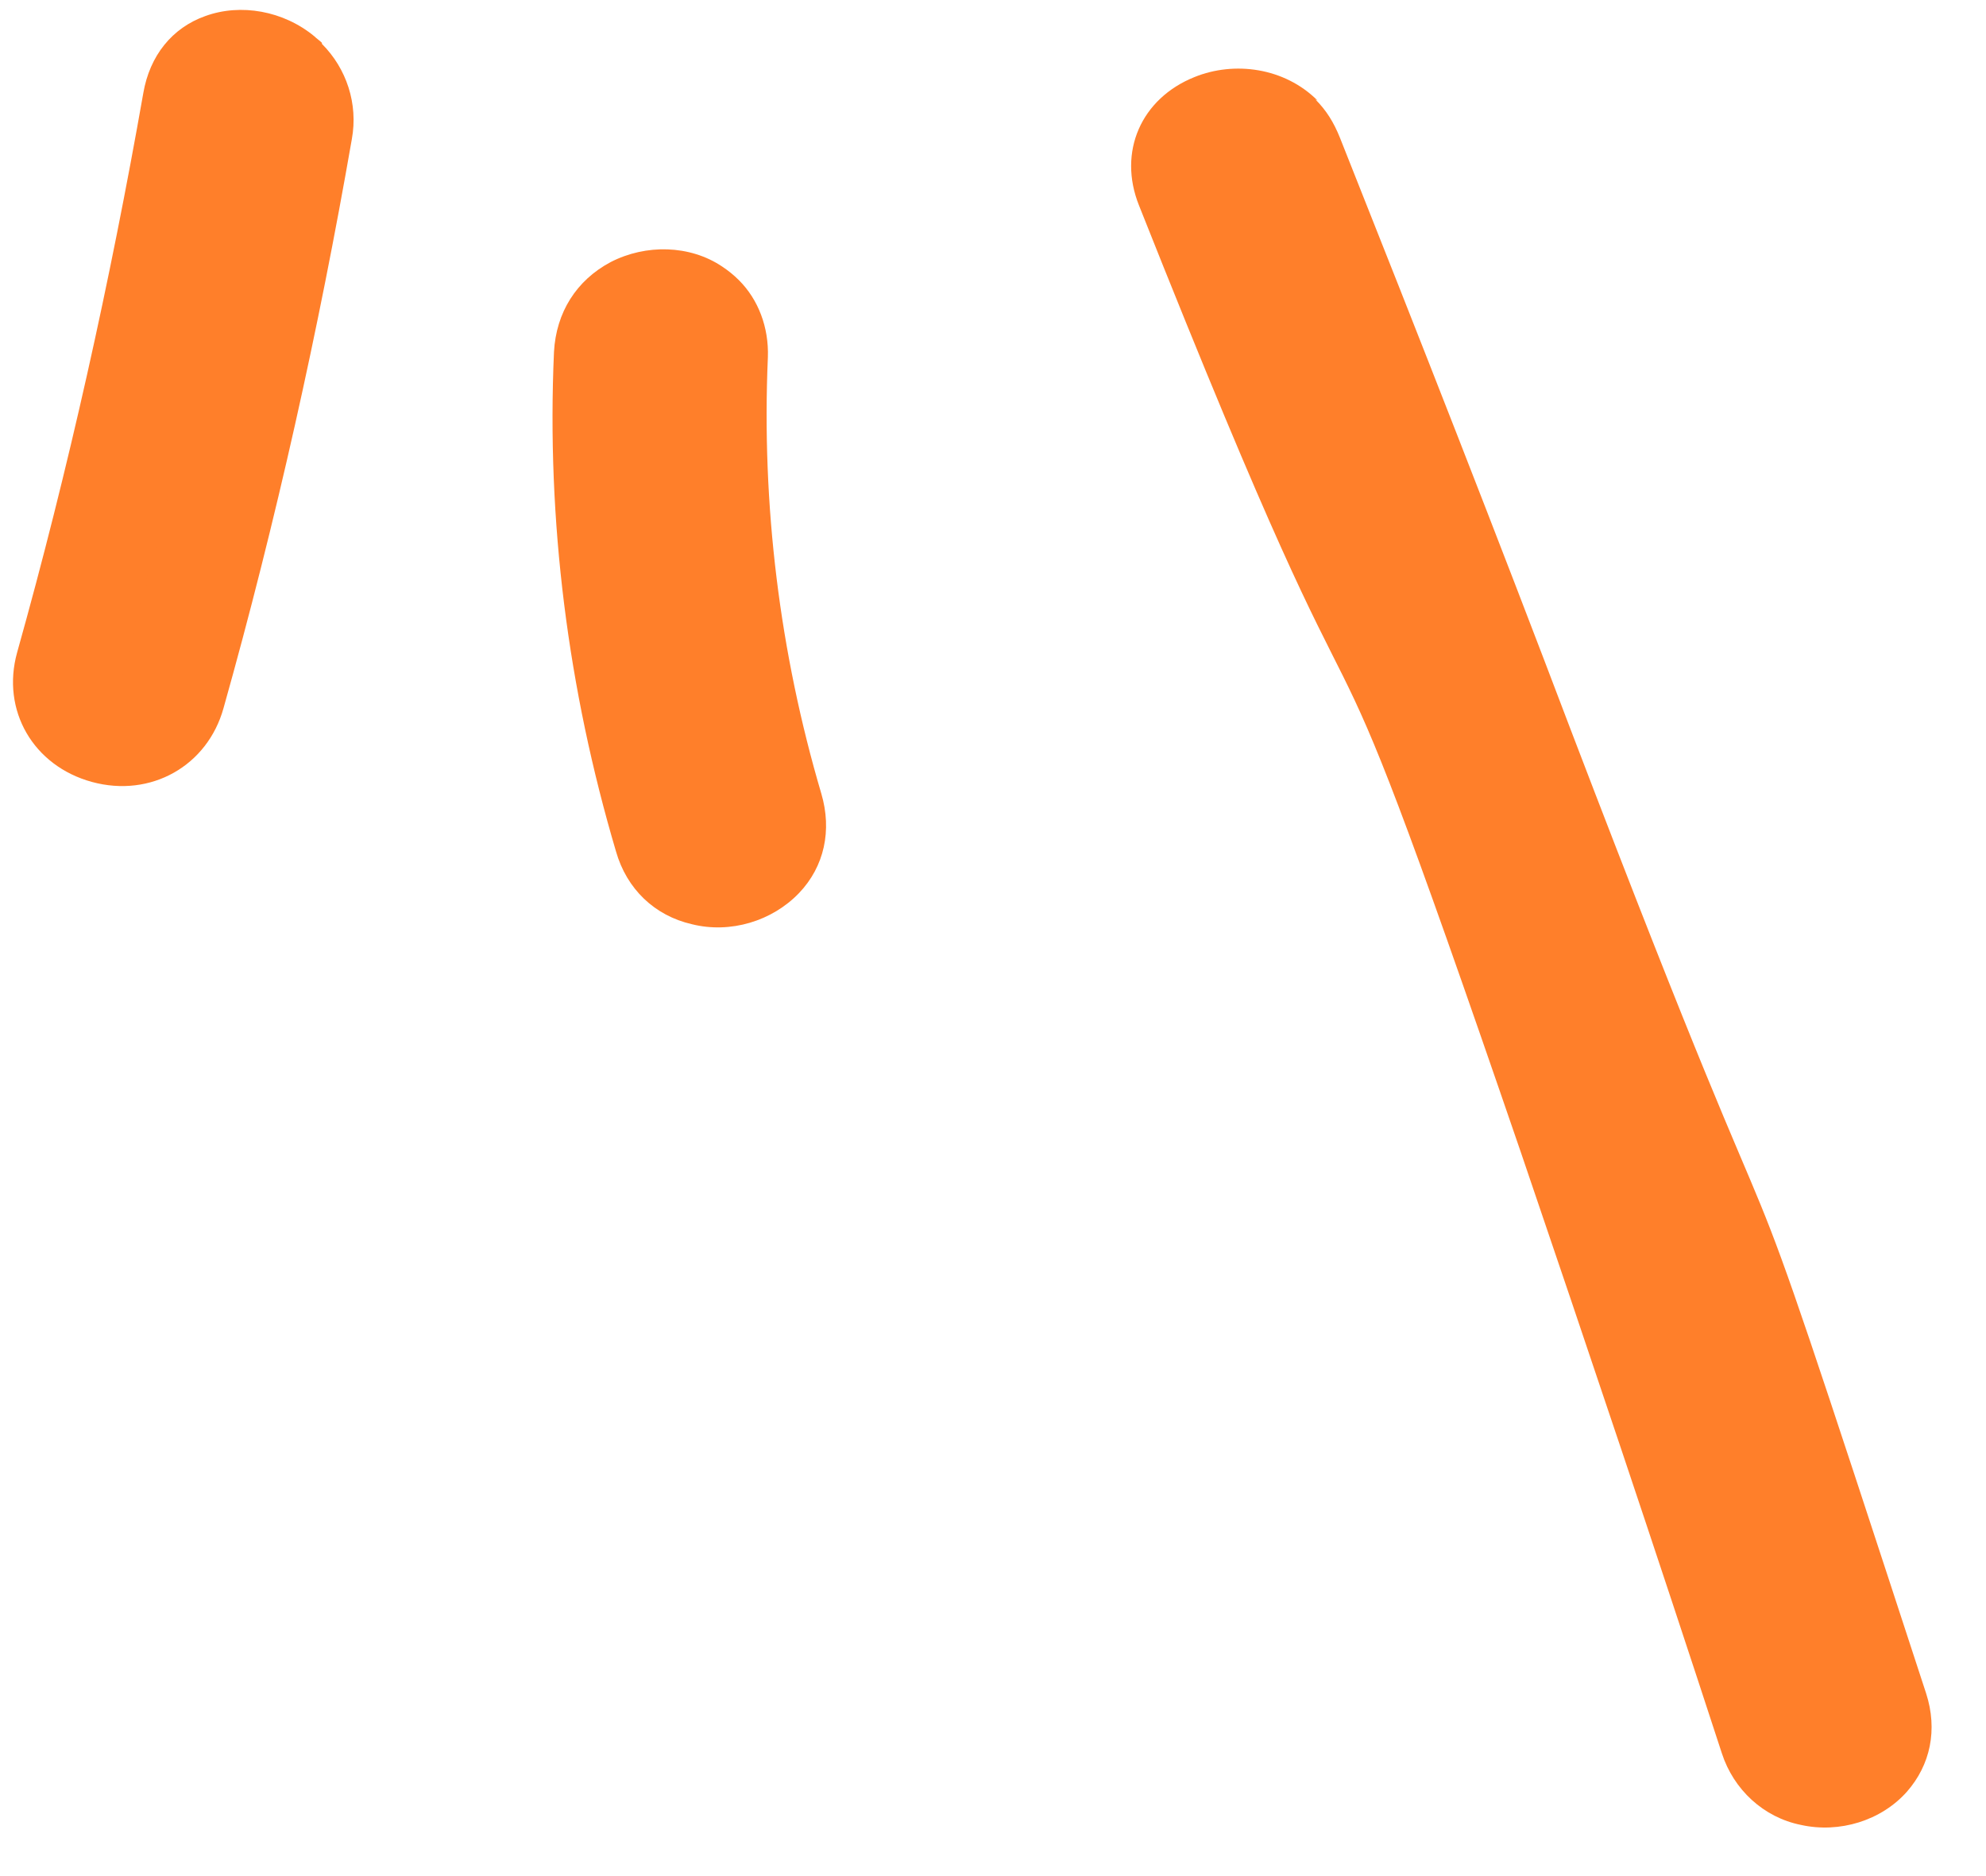
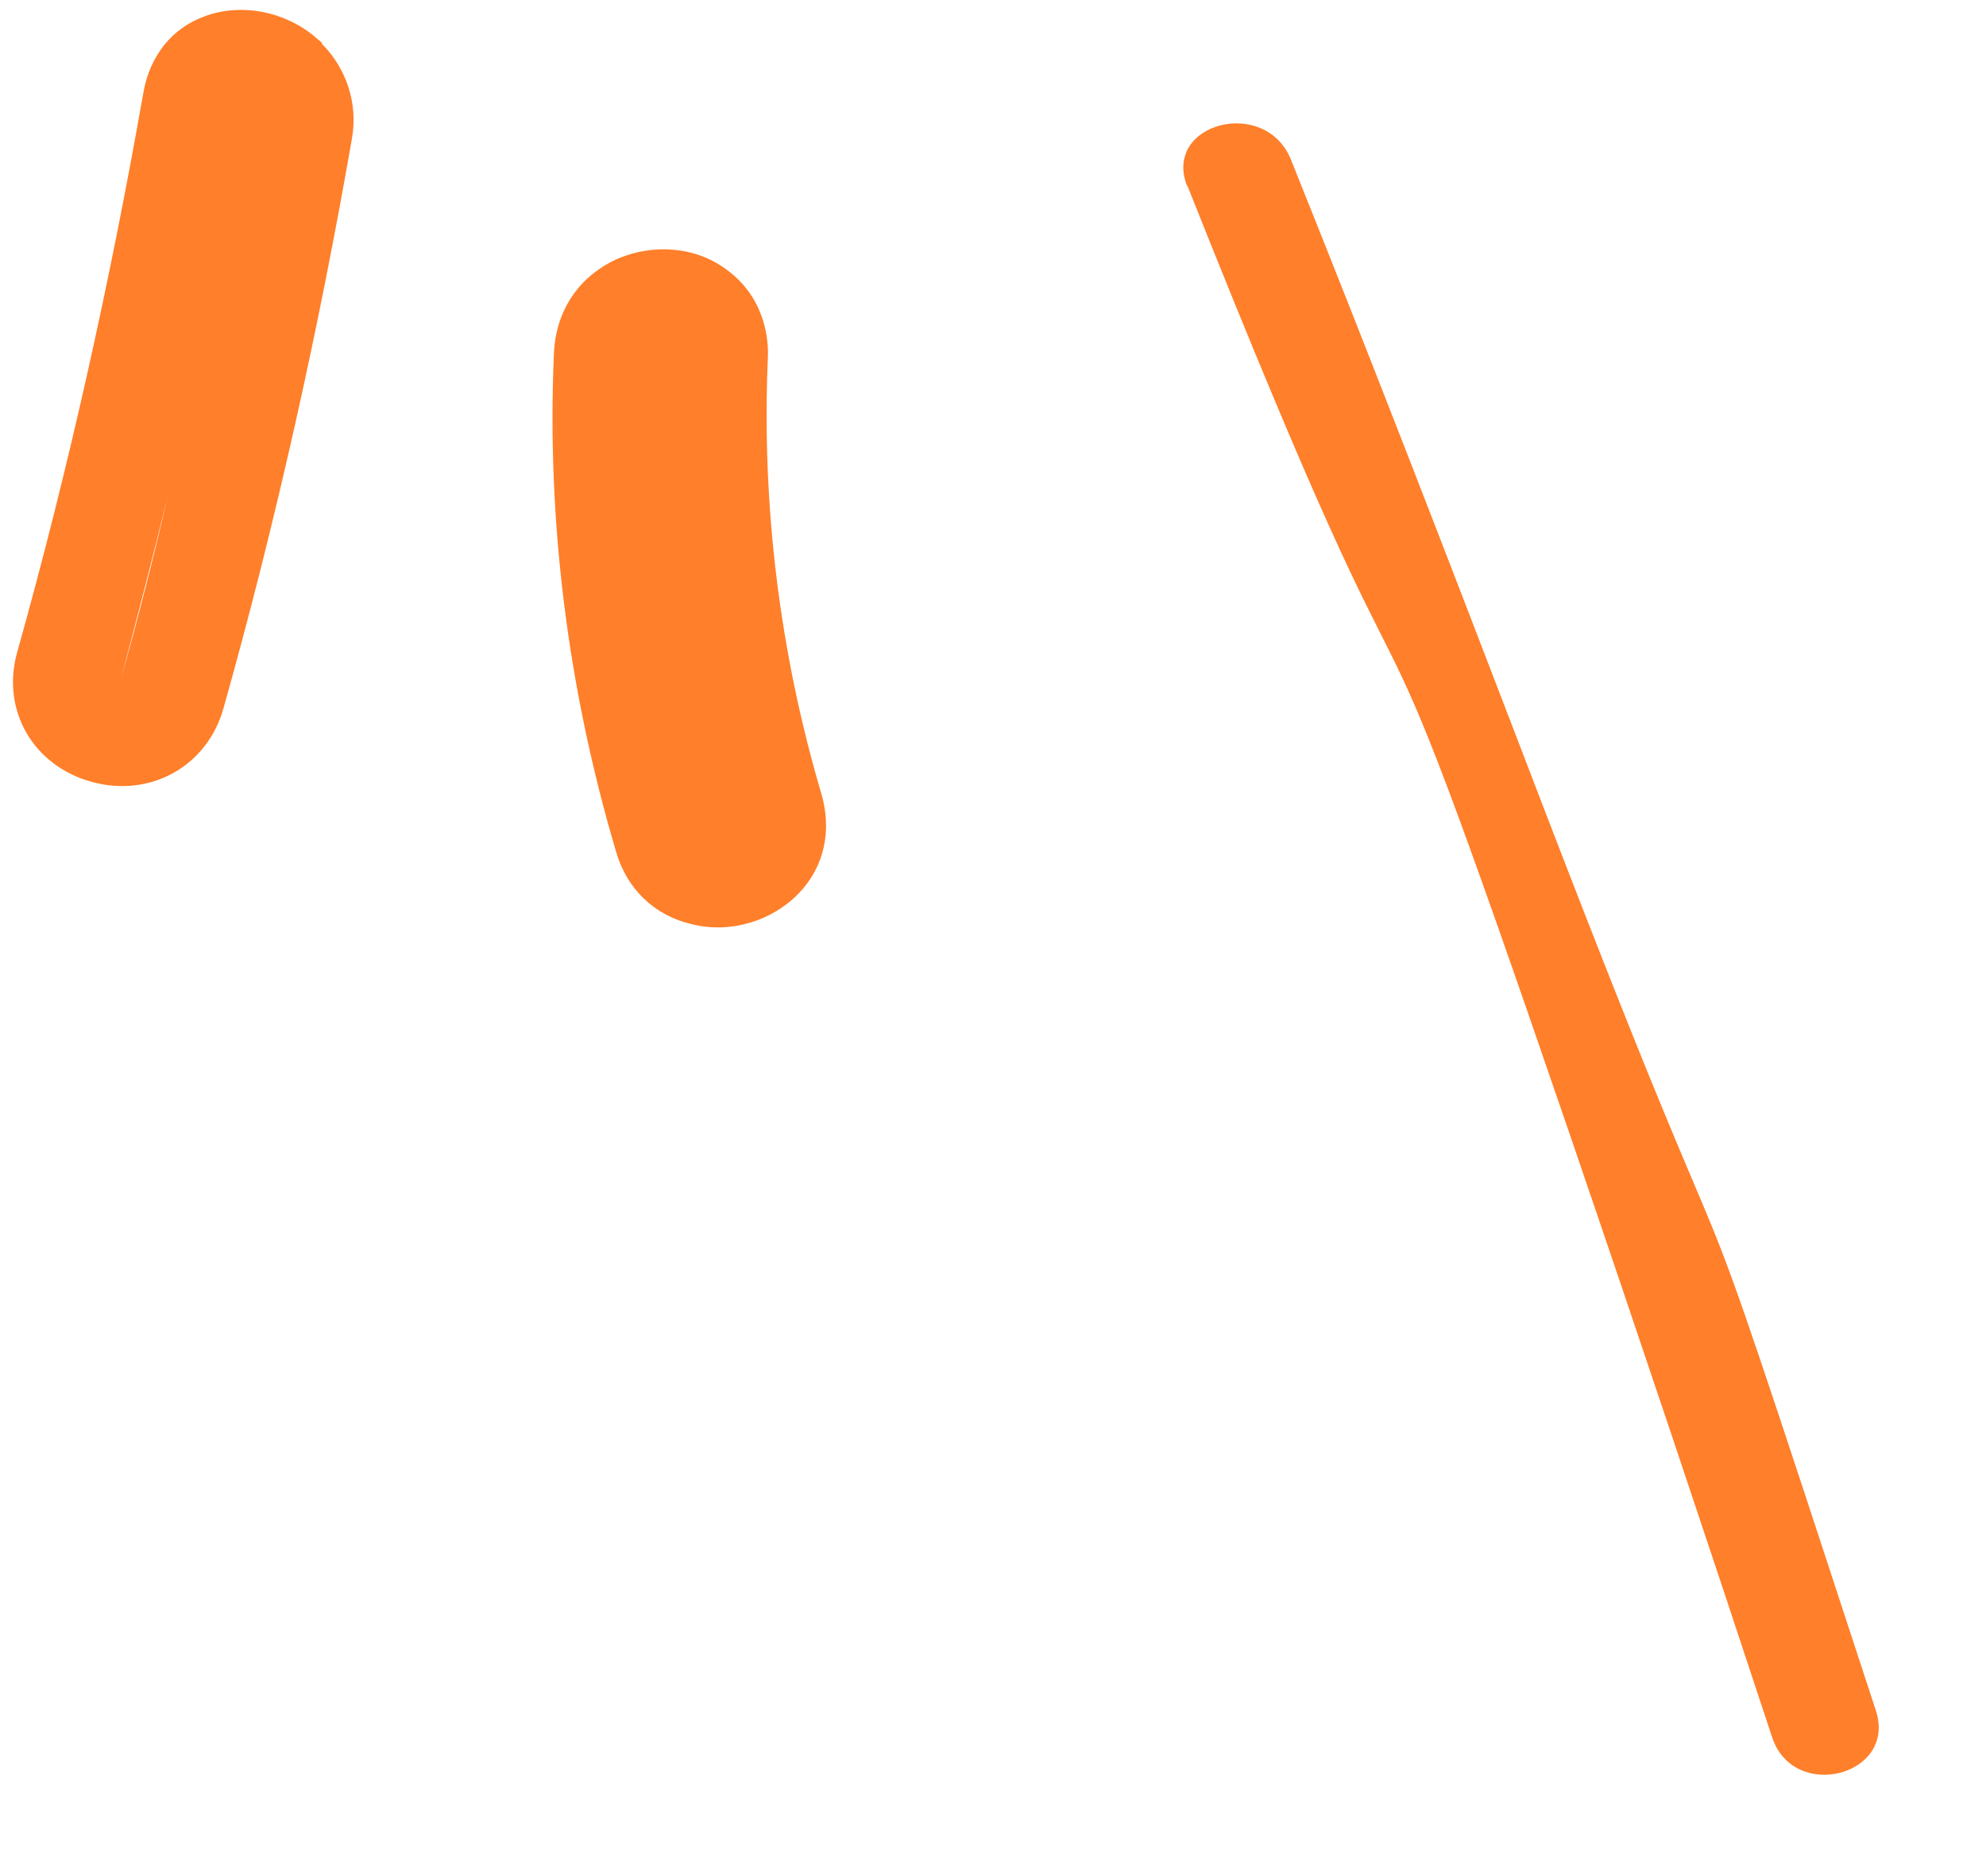
<svg xmlns="http://www.w3.org/2000/svg" id="Calque_1" version="1.1" viewBox="0 0 185.7 175.4">
  <defs>
    <style> .st0 { fill: #ff7f2a; } </style>
  </defs>
  <g>
    <path class="st0" d="M111,17.3c25.8,64.8,13.2,22.8,35.8,88.8,6.4,18.7,12.7,37.5,18.9,56.3,2,6.1,11.7,3.6,9.7-2.5-21.7-66.3-8.2-24.6-33.1-89.7-7.1-18.5-14.2-36.9-21.6-55.3-2.4-5.9-12-3.4-9.7,2.5Z" />
-     <path class="st0" d="M123,9.3c1,1,1.7,2.1,2.3,3.6,7.4,18.6,14.7,37.2,21.6,55.4,24.7,64.6,11.5,23.6,33.2,90,1.1,3.4.4,6.7-1.8,9.2-2.4,2.7-6.3,3.9-9.9,3.1-3.5-.7-6.3-3.3-7.4-6.7-6.2-19-12.6-38-18.8-56.2-22.4-65.3-10-23.8-35.7-88.5-2-5,.2-10,5.2-12,3.7-1.5,8.4-.9,11.5,2.2Z" />
  </g>
  <g>
-     <path class="st0" d="M56.8,33.2c-.7,15.2,1.2,30.4,5.6,45,1.8,6.2,11.5,3.6,9.7-2.5-4.1-13.9-5.9-28.1-5.2-42.5.3-6.4-9.7-6.4-10,0Z" />
    <path class="st0" d="M69.1,26.2c1.8,1.8,2.8,4.4,2.7,7.2-.6,13.8,1.1,27.6,5,40.8,1,3.4.3,6.8-2.1,9.3-2.5,2.6-6.4,3.8-10,2.9-3.5-.8-6.1-3.3-7.1-6.8-4.5-15.2-6.5-30.9-5.8-46.7.2-3.7,2.1-6.7,5.3-8.4,3.3-1.7,7.4-1.6,10.4.4.6.4,1.1.8,1.6,1.3ZM61.8,32.9h0ZM66.7,75.4c-3.6-12.6-5.3-25.6-5-38.7-.3,13.1,1.4,26.1,5,38.7Z" />
  </g>
  <g>
-     <path class="st0" d="M18.3,9.6c-3.1,17.8-7.1,35.4-11.9,52.8-1.7,6.2,8,8.8,9.7,2.5,4.8-17.4,8.7-35,11.9-52.8,1.1-6.3-8.6-8.9-9.7-2.5Z" />
    <path class="st0" d="M30.1,4.1c2.3,2.3,3.4,5.6,2.8,8.9-3.1,17.8-7.1,35.8-12,53.2-1.5,5.4-6.8,8.4-12.3,6.9-5.5-1.5-8.5-6.7-7-12.1C6.4,43.9,10.3,26.3,13.4,8.7c.6-3.5,2.7-6.1,5.8-7.2,3.3-1.2,7.3-.5,10.2,1.9.2.2.5.4.7.6ZM11.3,63.5c1.6-5.7,3.1-11.5,4.4-17.2-1.4,5.8-2.9,11.5-4.4,17.2,0,0,0,0,0,0Z" />
  </g>
</svg>